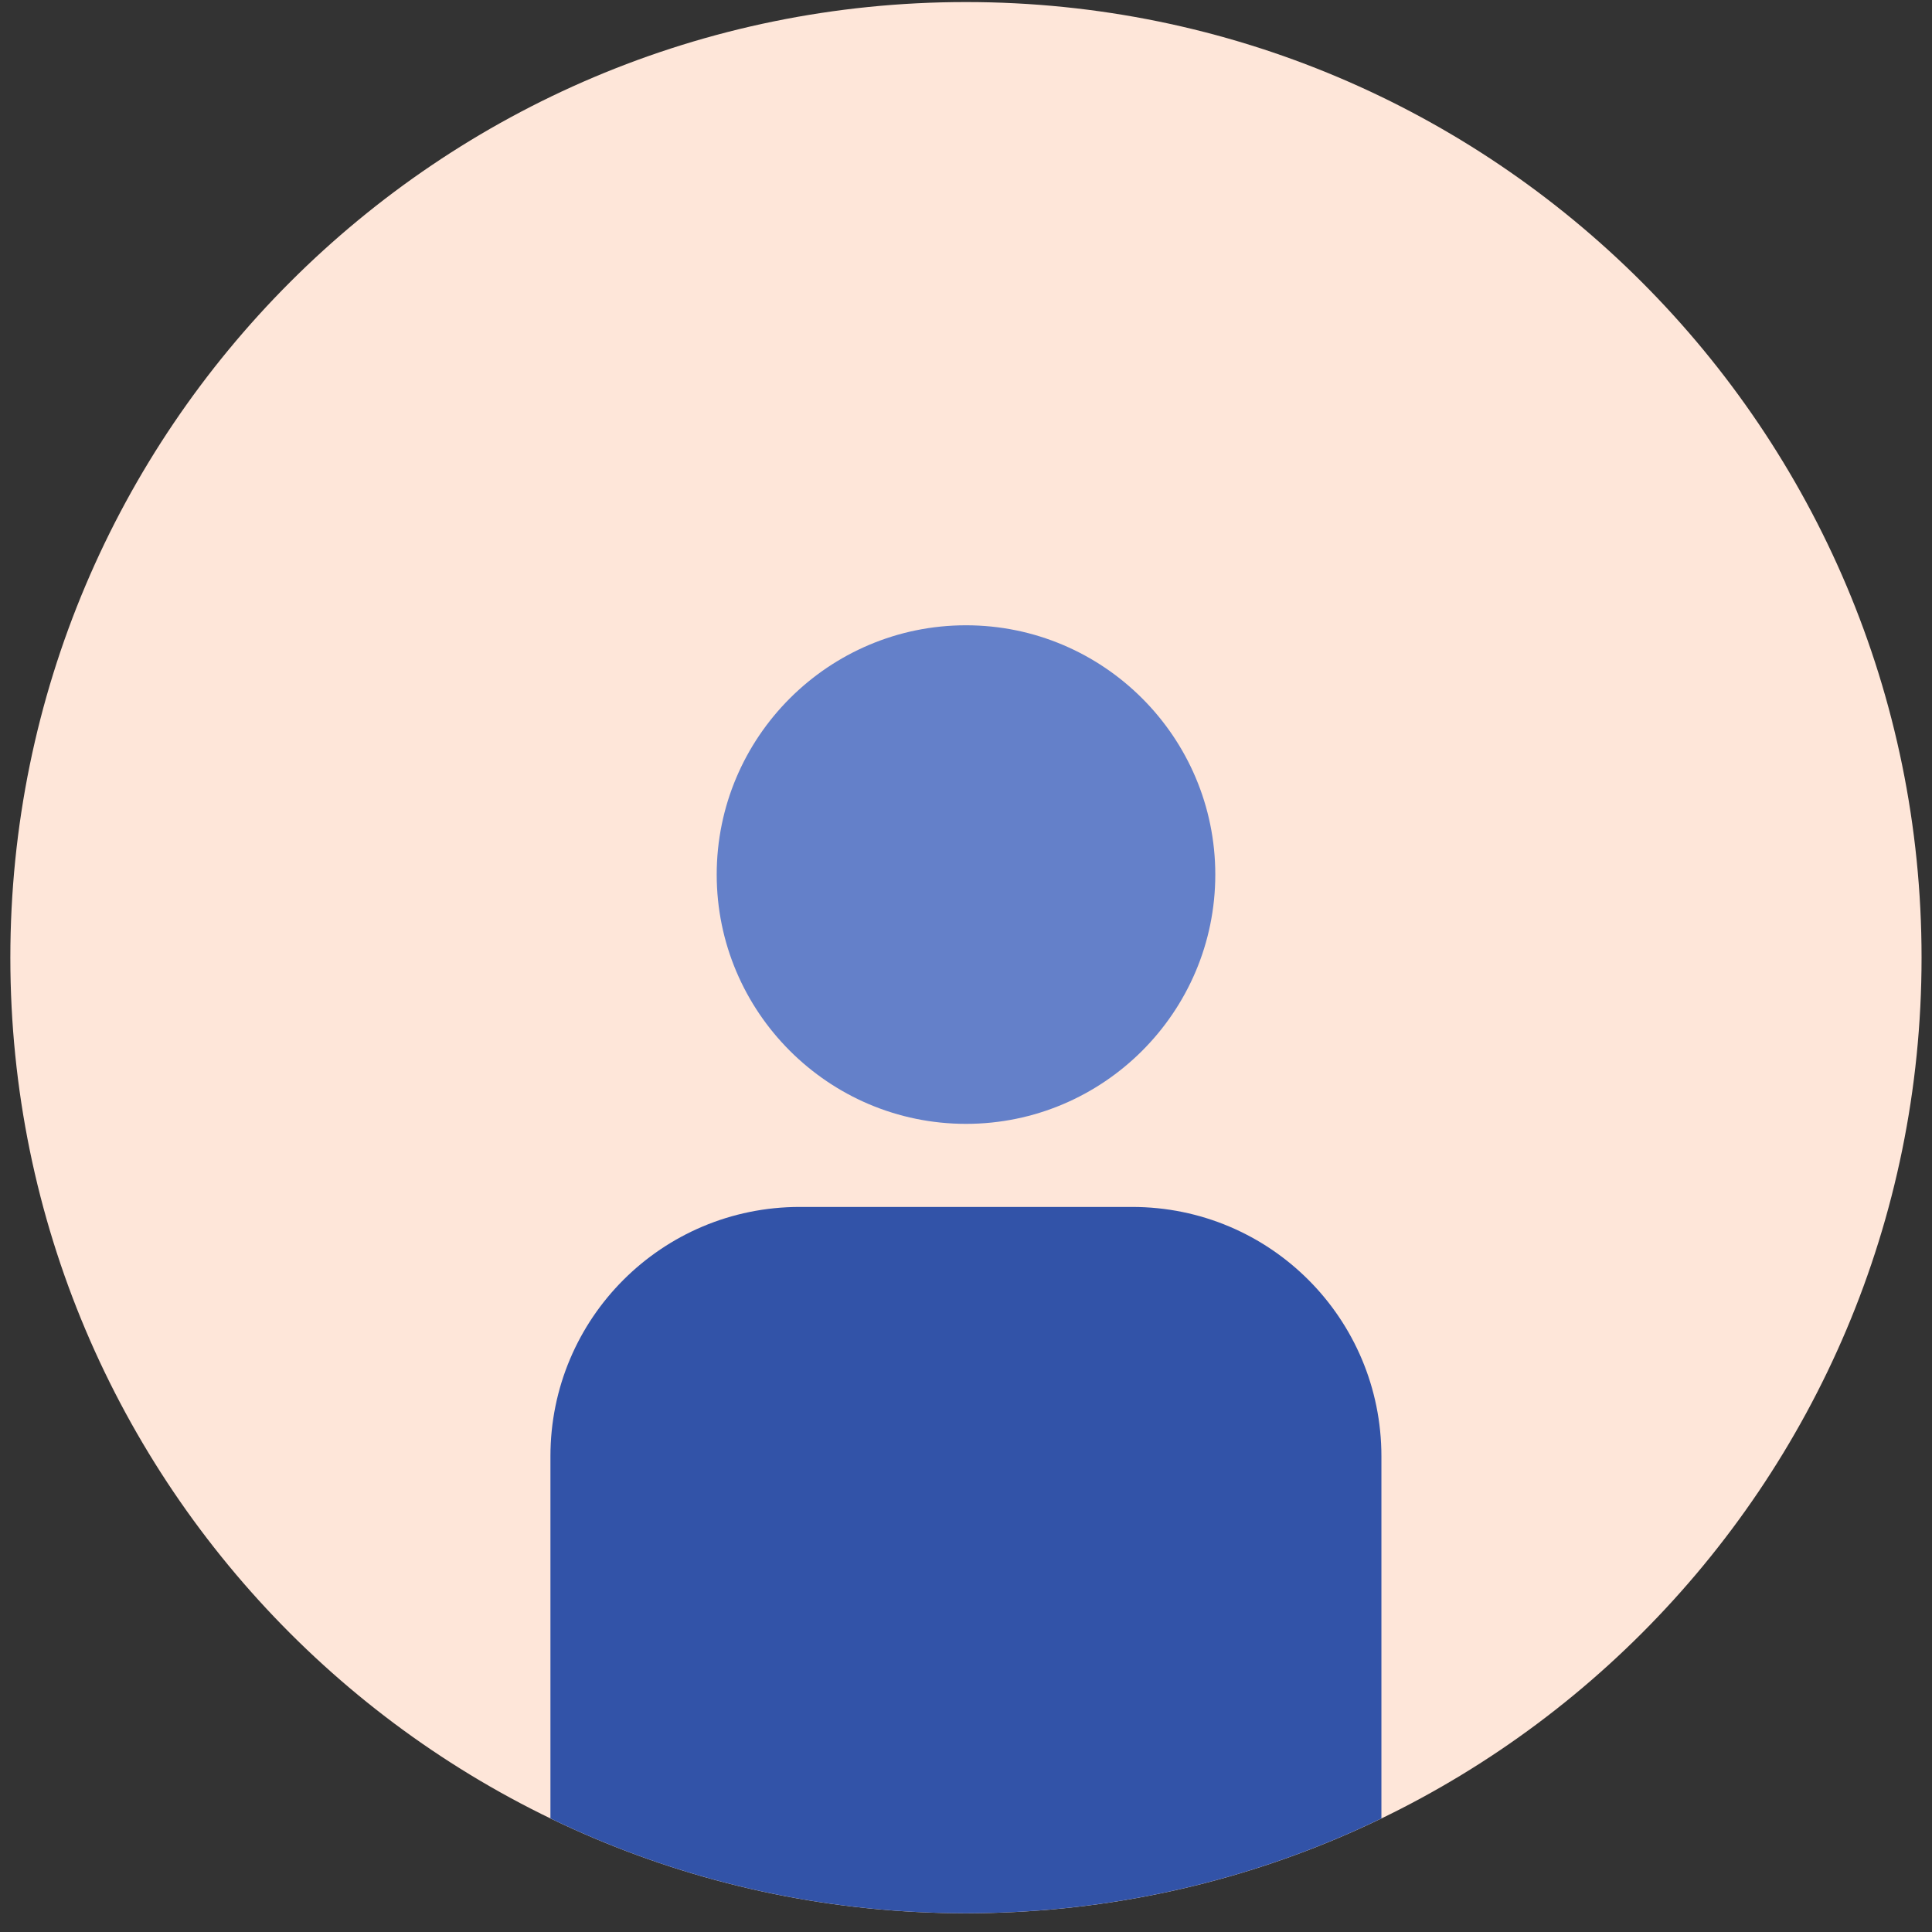
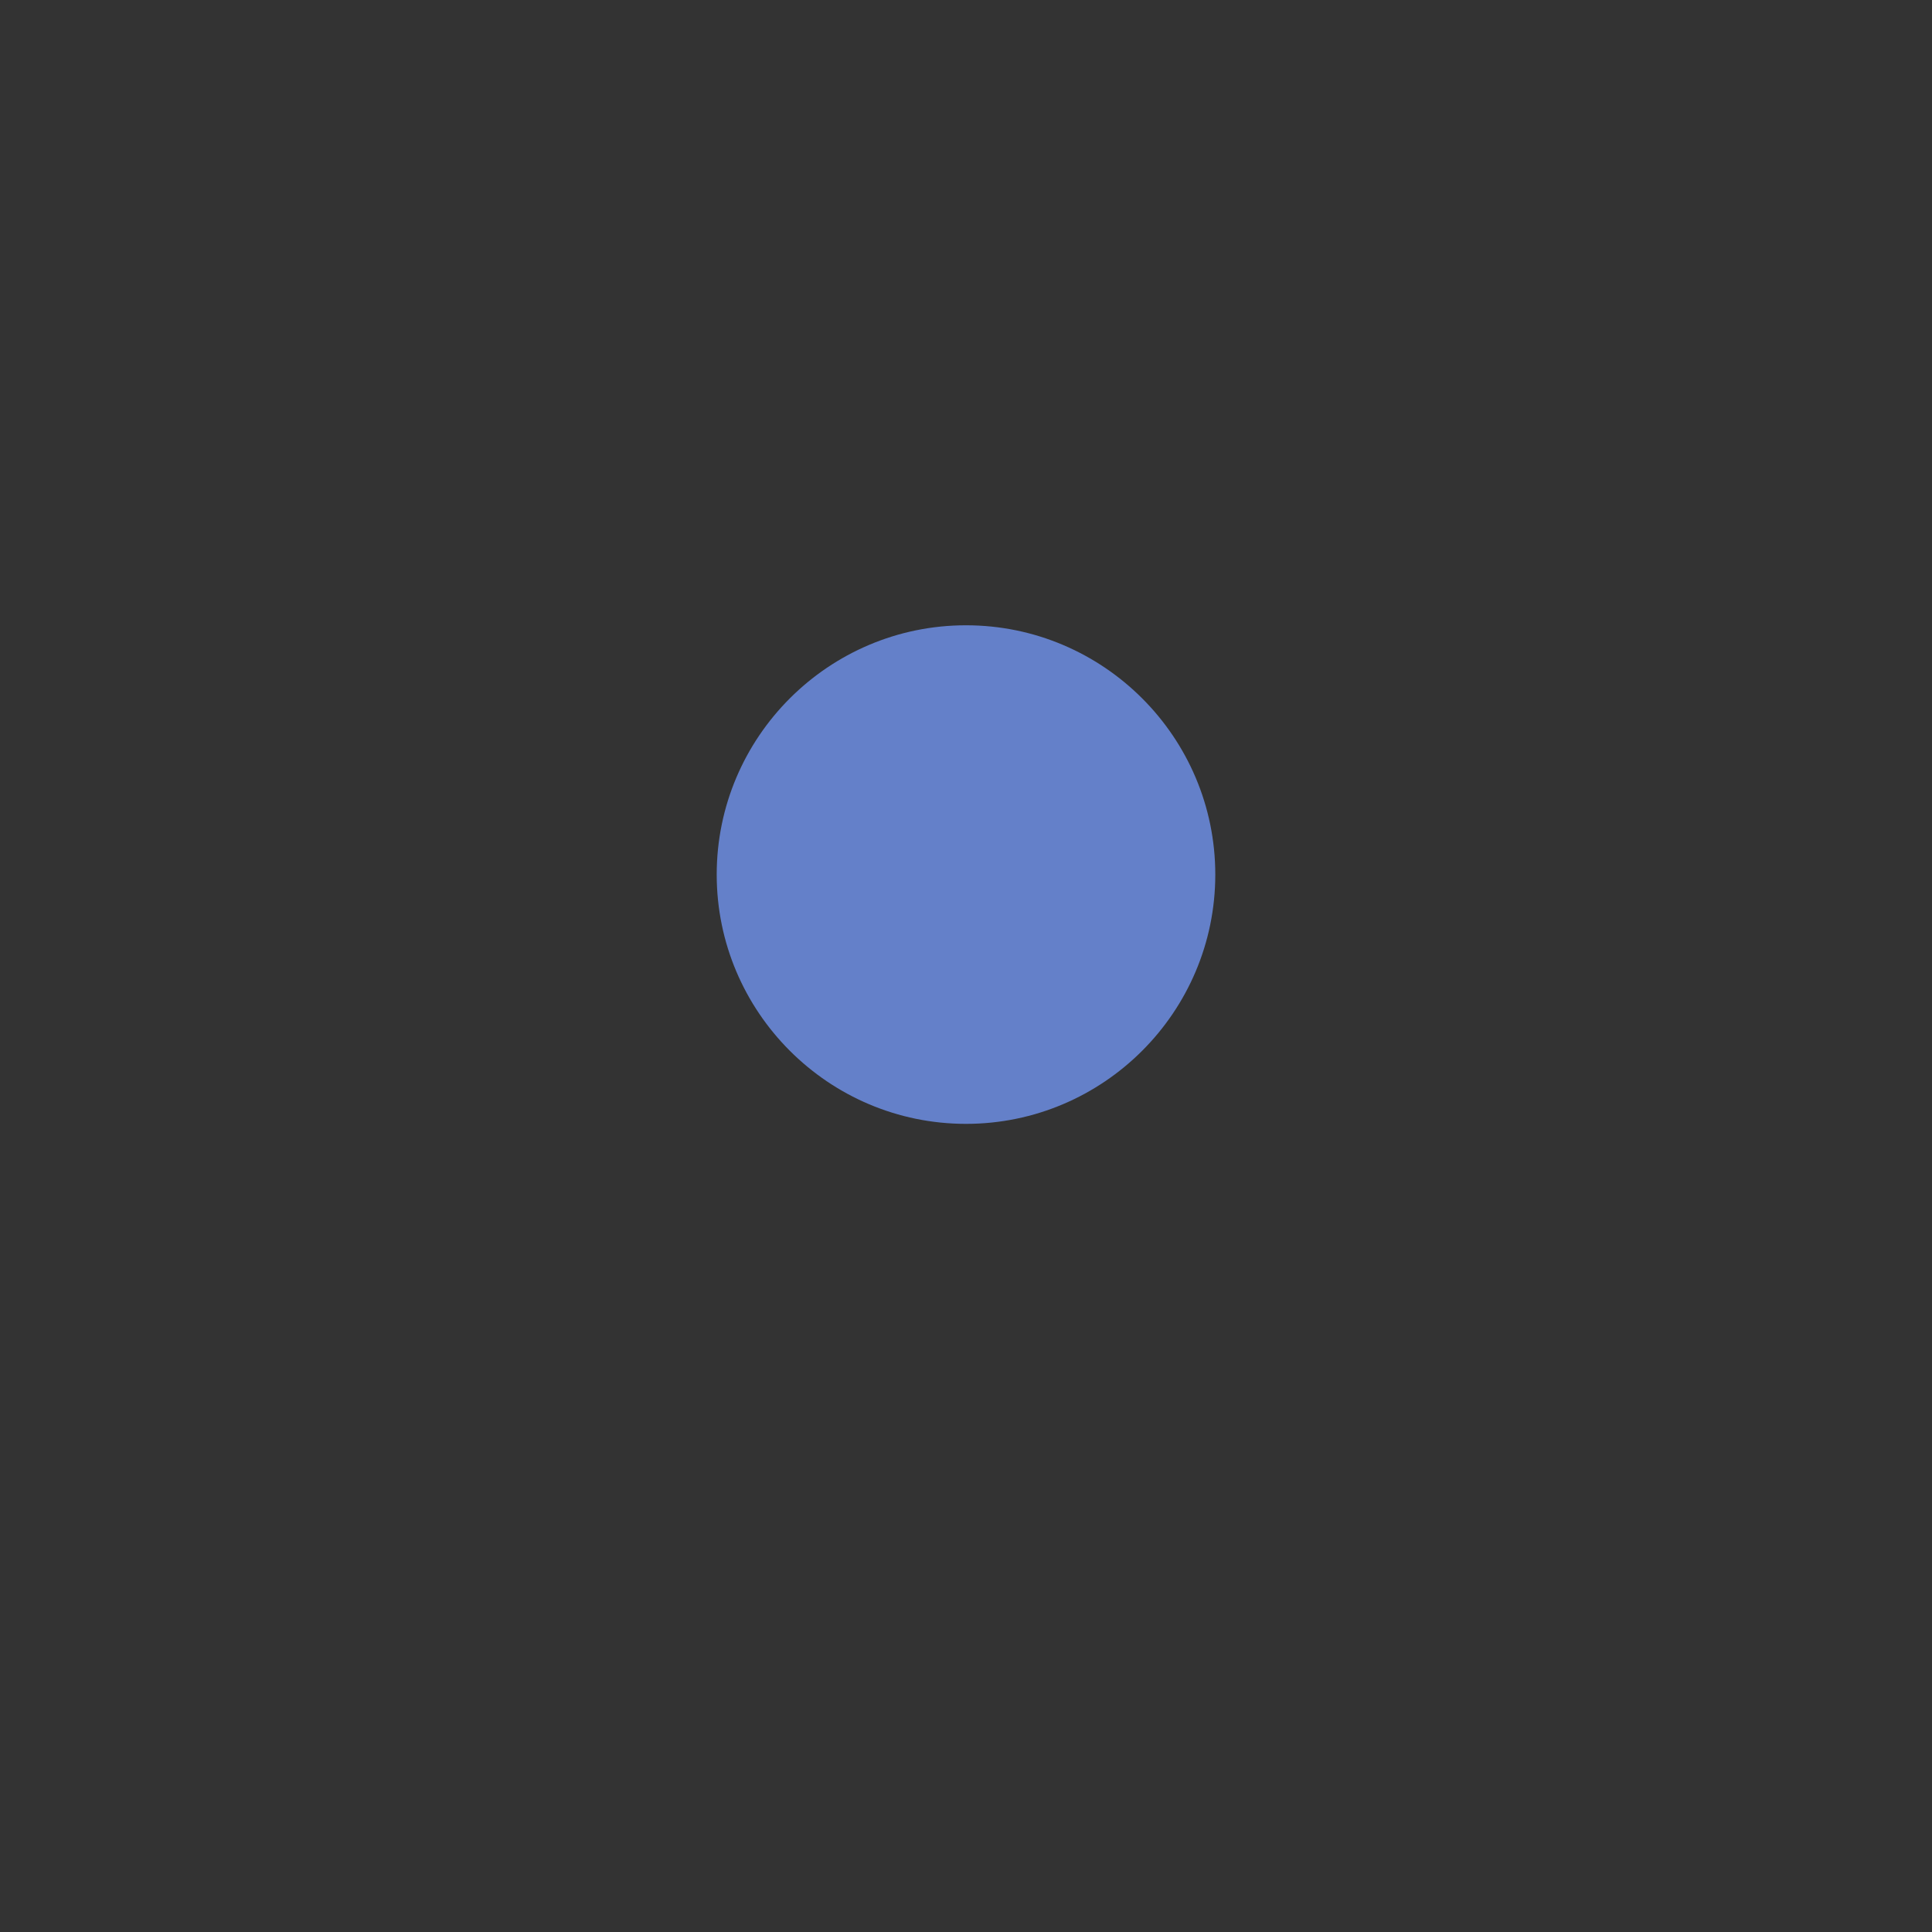
<svg xmlns="http://www.w3.org/2000/svg" width="62" height="62" viewBox="0 0 62 62" fill="none">
  <rect x="0" y="0" width="62" height="62" fill="#333333" stroke="none" />
-   <path d="M30.999 61.399C47.935 61.399 61.665 47.669 61.665 30.732C61.665 13.796 47.935 0.066 30.999 0.066C14.062 0.066 0.332 13.796 0.332 30.732C0.332 47.669 14.062 61.399 30.999 61.399Z" fill="#FEE6D9" />
  <path fill-rule="evenodd" clip-rule="evenodd" d="M31 20.066C26.59 20.066 23 23.654 23 28.066C23 32.477 26.59 36.066 31 36.066C35.41 36.066 39 32.477 39 28.066C39 23.654 35.41 20.066 31 20.066Z" fill="#6480C9" />
-   <path fill-rule="evenodd" clip-rule="evenodd" d="M36.33 38.732H25.665C21.246 38.732 17.664 42.302 17.664 46.736V58.355C21.696 60.304 26.219 61.398 30.997 61.398C35.776 61.398 40.299 60.304 44.331 58.355V46.736C44.331 42.315 40.762 38.732 36.33 38.732Z" fill="#3253A8" />
</svg>